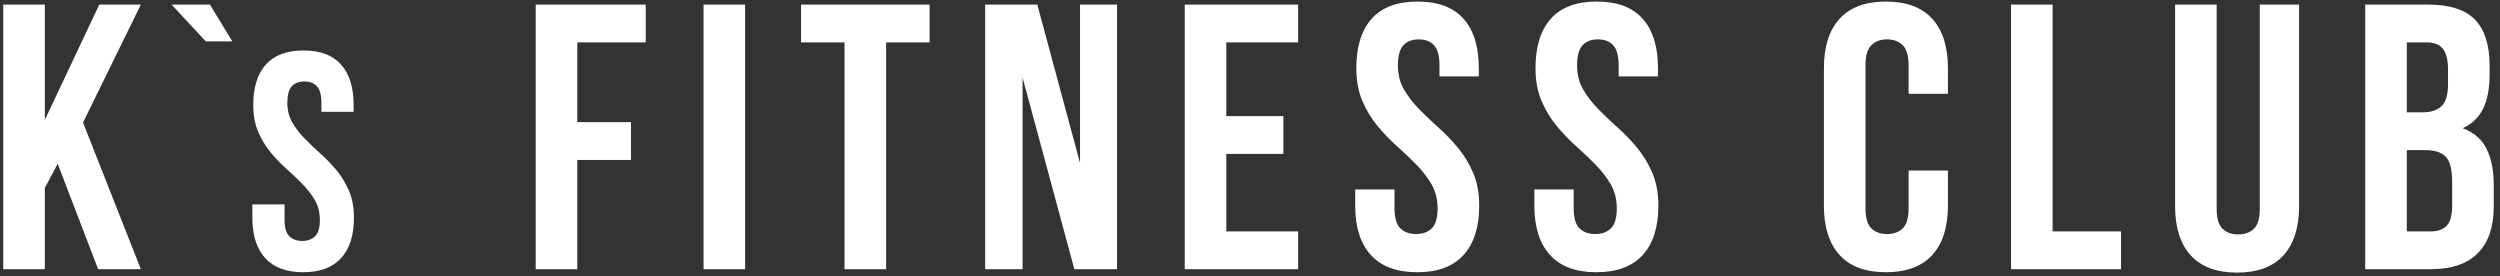
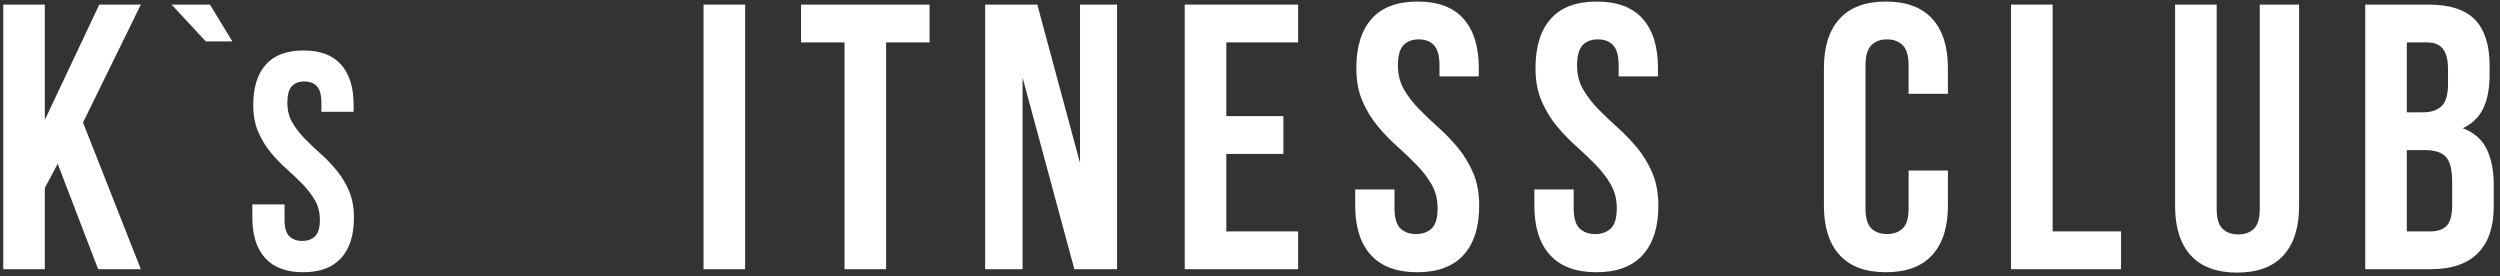
<svg xmlns="http://www.w3.org/2000/svg" version="1.1" x="0px" y="0px" width="507px" height="56px" viewBox="176 277 507 56" enable-background="new 176 277 507 56" xml:space="preserve">
  <rect x="176" y="277" width="507" height="56" fill="#333333" stroke="none" />
  <defs>
</defs>
  <rect display="none" fill="#2F2725" width="841.89" height="595.276" />
  <path fill="#FFFFFF" d="M227.363,298.292c0-3.56,0.848-6.292,2.544-8.197c1.696-1.904,4.238-2.857,7.631-2.857  c3.39,0,5.935,0.954,7.63,2.857c1.697,1.905,2.545,4.638,2.545,8.197v1.381h-6.533v-1.821c0-1.59-0.305-2.711-0.909-3.36  c-0.608-0.649-1.455-0.973-2.544-0.973c-1.09,0-1.938,0.324-2.545,0.973c-0.607,0.649-0.909,1.77-0.909,3.36  c0,1.508,0.334,2.836,1.005,3.989c0.668,1.15,1.506,2.24,2.512,3.266c1.005,1.025,2.082,2.052,3.234,3.077  c1.15,1.025,2.229,2.146,3.233,3.36s1.843,2.596,2.513,4.146c0.67,1.548,1.004,3.369,1.004,5.463c0,3.56-0.868,6.292-2.605,8.195  c-1.738,1.906-4.301,2.859-7.693,2.859c-3.391,0-5.956-0.953-7.694-2.859c-1.736-1.903-2.605-4.636-2.605-8.195v-2.7h6.53v3.141  c0,1.592,0.326,2.7,0.976,3.329c0.647,0.628,1.517,0.94,2.606,0.94c1.088,0,1.955-0.313,2.604-0.94  c0.649-0.629,0.976-1.737,0.976-3.329c0-1.508-0.337-2.837-1.005-3.989c-0.671-1.15-1.509-2.239-2.513-3.266  c-1.004-1.025-2.083-2.051-3.236-3.077c-1.15-1.025-2.229-2.145-3.232-3.36c-1.006-1.214-1.843-2.595-2.514-4.146  C227.697,302.208,227.363,300.386,227.363,298.292z" />
  <path fill="#FFFFFF" d="M187.699,310.205l-2.606,4.908v16.48h-8.433v-53.661h8.433v23.382l11.039-23.382h8.432l-11.728,23.917  l11.728,29.744h-8.662L187.699,310.205z" />
-   <path fill="#FFFFFF" d="M293.074,301.774h10.887v7.665h-10.887v22.154h-8.434v-53.661h22.309v7.665h-13.875V301.774z" />
  <path fill="#FFFFFF" d="M318.678,277.932h8.433v53.661h-8.433V277.932z" />
  <path fill="#FFFFFF" d="M338.455,277.932h26.064v7.665h-8.816v45.997h-8.432v-45.997h-8.816V277.932z" />
  <path fill="#FFFFFF" d="M383.377,292.727v38.867h-7.589v-53.661h10.579l8.662,32.121v-32.121h7.512v53.661h-8.661L383.377,292.727z" />
  <path fill="#FFFFFF" d="M424.695,300.547h11.576v7.665h-11.576v15.715h14.566v7.666h-22.999v-53.661h22.999v7.665h-14.566V300.547z" />
  <path fill="#FFFFFF" d="M451.064,290.811c0-4.345,1.036-7.678,3.106-10.005c2.069-2.325,5.175-3.488,9.313-3.488  c4.14,0,7.244,1.163,9.314,3.488c2.069,2.327,3.104,5.661,3.104,10.005v1.687h-7.973v-2.224c0-1.942-0.371-3.307-1.11-4.1  c-0.741-0.793-1.776-1.189-3.104-1.189c-1.33,0-2.364,0.396-3.104,1.189c-0.742,0.792-1.112,2.158-1.112,4.1  c0,1.841,0.408,3.463,1.227,4.869c0.816,1.407,1.84,2.734,3.066,3.985c1.227,1.253,2.542,2.506,3.947,3.756  c1.406,1.253,2.722,2.62,3.948,4.103c1.228,1.484,2.249,3.168,3.067,5.06c0.816,1.892,1.227,4.115,1.227,6.67  c0,4.344-1.062,7.678-3.182,10.003c-2.121,2.327-5.252,3.489-9.391,3.489c-4.141,0-7.271-1.162-9.392-3.489  c-2.122-2.325-3.181-5.659-3.181-10.003v-3.297h7.973v3.834c0,1.941,0.395,3.296,1.188,4.063c0.792,0.766,1.852,1.149,3.181,1.149  c1.328,0,2.389-0.384,3.182-1.149c0.791-0.767,1.188-2.121,1.188-4.063c0-1.841-0.409-3.464-1.227-4.868  c-0.818-1.405-1.839-2.735-3.066-3.988c-1.226-1.25-2.543-2.503-3.947-3.756c-1.406-1.251-2.722-2.618-3.947-4.1  c-1.227-1.482-2.25-3.169-3.066-5.06C451.474,295.589,451.064,293.367,451.064,290.811z" />
  <path fill="#FFFFFF" d="M487.401,290.811c0-4.345,1.034-7.678,3.105-10.005c2.069-2.325,5.175-3.488,9.313-3.488  c4.141,0,7.244,1.163,9.314,3.488c2.07,2.327,3.104,5.661,3.104,10.005v1.687h-7.974v-2.224c0-1.942-0.371-3.307-1.11-4.1  c-0.741-0.793-1.776-1.189-3.104-1.189c-1.33,0-2.365,0.396-3.104,1.189c-0.741,0.792-1.112,2.158-1.112,4.1  c0,1.841,0.408,3.463,1.227,4.869c0.816,1.407,1.84,2.734,3.066,3.985c1.227,1.253,2.542,2.506,3.947,3.756  c1.406,1.253,2.723,2.62,3.948,4.103c1.228,1.484,2.249,3.168,3.067,5.06c0.816,1.892,1.227,4.115,1.227,6.67  c0,4.344-1.061,7.678-3.182,10.003c-2.121,2.327-5.252,3.489-9.391,3.489c-4.141,0-7.271-1.162-9.392-3.489  c-2.121-2.325-3.181-5.659-3.181-10.003v-3.297h7.973v3.834c0,1.941,0.395,3.296,1.188,4.063c0.792,0.766,1.852,1.149,3.181,1.149  c1.328,0,2.389-0.384,3.182-1.149c0.791-0.767,1.188-2.121,1.188-4.063c0-1.841-0.409-3.464-1.227-4.868  c-0.817-1.405-1.84-2.735-3.065-3.988c-1.227-1.25-2.544-2.503-3.948-3.756c-1.406-1.251-2.721-2.618-3.947-4.1  c-1.227-1.482-2.25-3.169-3.066-5.06C487.81,295.589,487.401,293.367,487.401,290.811z" />
  <path fill="#FFFFFF" d="M571.037,311.585v7.13c0,4.344-1.061,7.678-3.182,10.003c-2.121,2.327-5.252,3.489-9.391,3.489  c-4.14,0-7.271-1.162-9.391-3.489c-2.121-2.325-3.182-5.659-3.182-10.003v-27.904c0-4.345,1.061-7.678,3.182-10.005  c2.119-2.325,5.251-3.488,9.391-3.488c4.139,0,7.27,1.163,9.391,3.488c2.121,2.327,3.182,5.661,3.182,10.005v5.211h-7.973v-5.749  c0-1.942-0.396-3.307-1.188-4.1c-0.793-0.793-1.854-1.189-3.182-1.189c-1.33,0-2.39,0.396-3.182,1.189  c-0.793,0.792-1.188,2.158-1.188,4.1v28.979c0,1.941,0.396,3.296,1.188,4.063c0.792,0.766,1.852,1.149,3.182,1.149  c1.328,0,2.389-0.384,3.182-1.149c0.791-0.767,1.188-2.121,1.188-4.063v-7.667H571.037z" />
  <path fill="#FFFFFF" d="M583.838,277.932h8.434v45.995h13.875v7.666h-22.309V277.932z" />
  <path fill="#FFFFFF" d="M625.541,277.932v41.395c0,1.944,0.395,3.299,1.188,4.065c0.791,0.766,1.852,1.149,3.182,1.149  c1.328,0,2.389-0.384,3.182-1.149c0.792-0.767,1.188-2.121,1.188-4.065v-41.395h7.972v40.859c0,4.345-1.062,7.679-3.181,10.004  c-2.122,2.327-5.251,3.487-9.392,3.487c-4.139,0-7.27-1.16-9.391-3.487c-2.121-2.325-3.182-5.659-3.182-10.004v-40.859H625.541z" />
  <path fill="#FFFFFF" d="M668.394,277.932c4.395,0,7.576,1.022,9.544,3.065c1.967,2.045,2.951,5.137,2.951,9.276v1.918  c0,2.759-0.434,5.034-1.303,6.822c-0.869,1.79-2.25,3.117-4.141,3.987c2.301,0.869,3.922,2.287,4.869,4.254  c0.944,1.969,1.418,4.382,1.418,7.244v4.37c0,4.14-1.074,7.295-3.219,9.466c-2.147,2.174-5.342,3.259-9.583,3.259h-13.263v-53.661  H668.394z M664.101,285.597v14.182h3.297c1.583,0,2.822-0.407,3.718-1.226c0.894-0.817,1.342-2.299,1.342-4.446v-2.99  c0-1.942-0.346-3.347-1.035-4.216c-0.69-0.868-1.777-1.304-3.258-1.304H664.101z M664.101,307.446v16.481h4.83  c1.431,0,2.517-0.384,3.258-1.149c0.739-0.767,1.112-2.147,1.112-4.14v-4.677c0-2.504-0.422-4.217-1.266-5.135  c-0.844-0.921-2.237-1.381-4.178-1.381H664.101z" />
  <path fill="#FFFFFF" d="M210.795,277.932h7.781l4.539,7.458h-5.383L210.795,277.932z" />
  <rect id="_x3C_スライス_x3E__1_" x="176.078" y="276.693" fill="none" width="507" height="56" />
</svg>